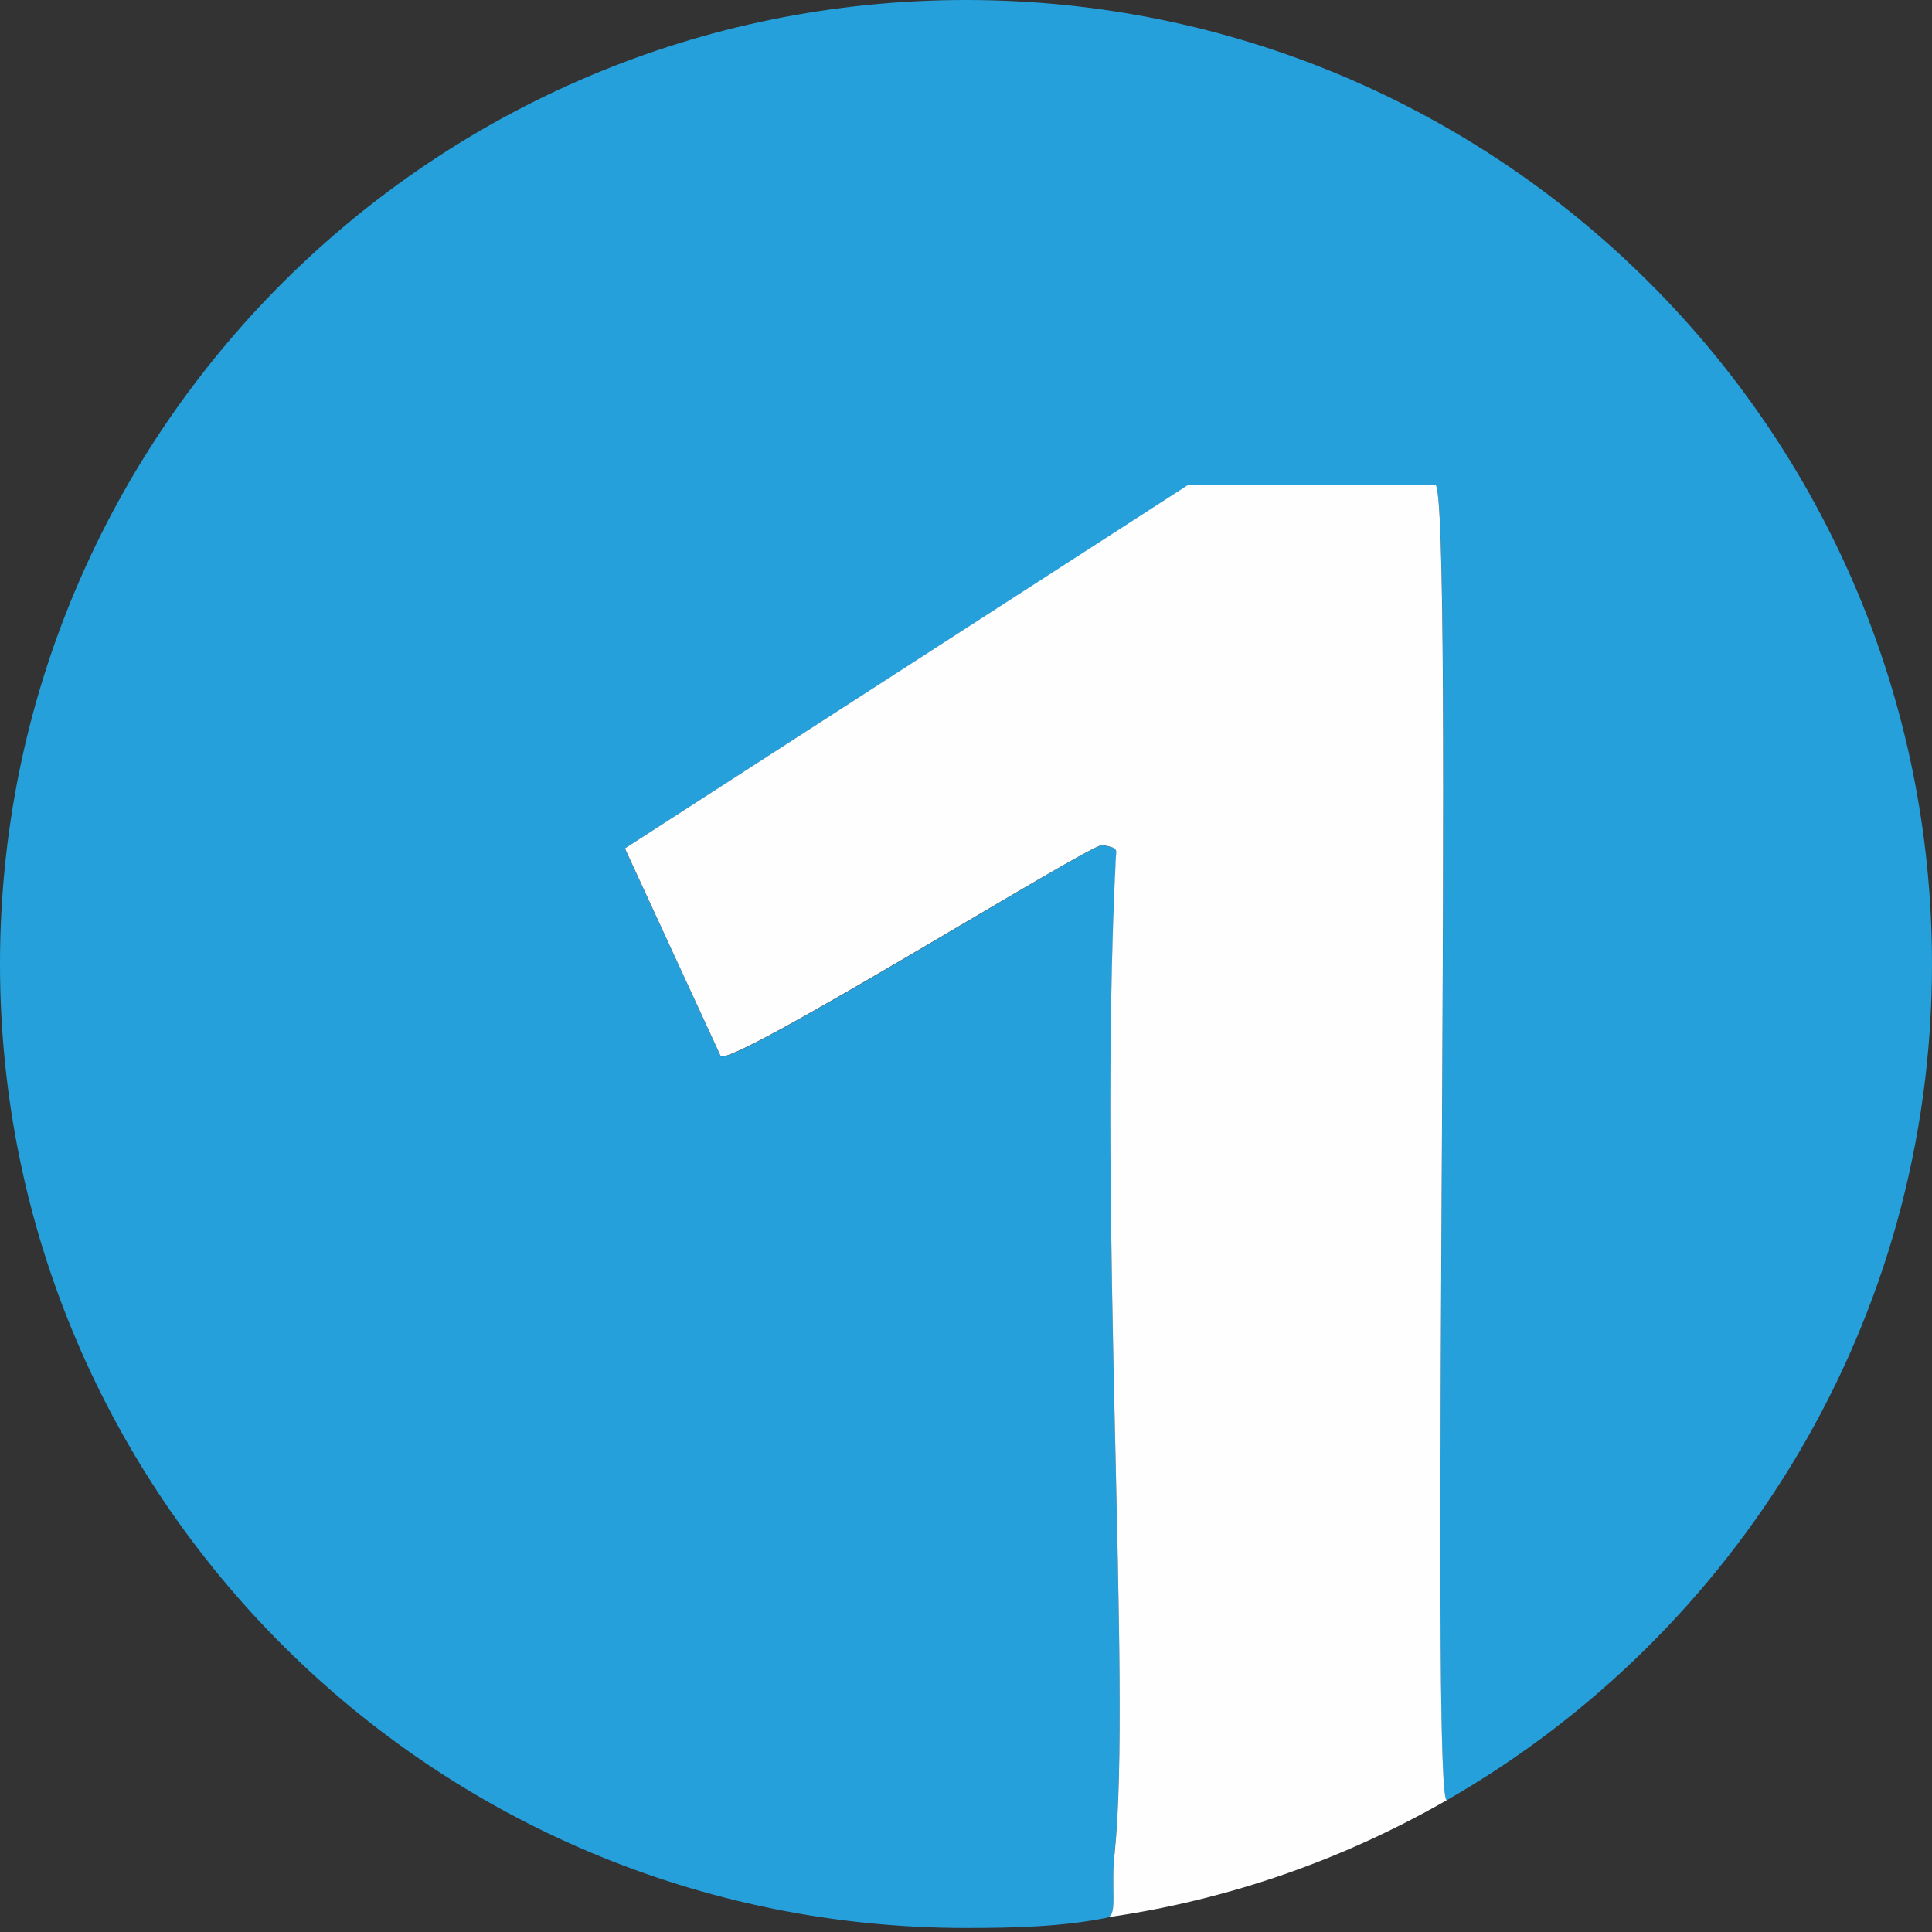
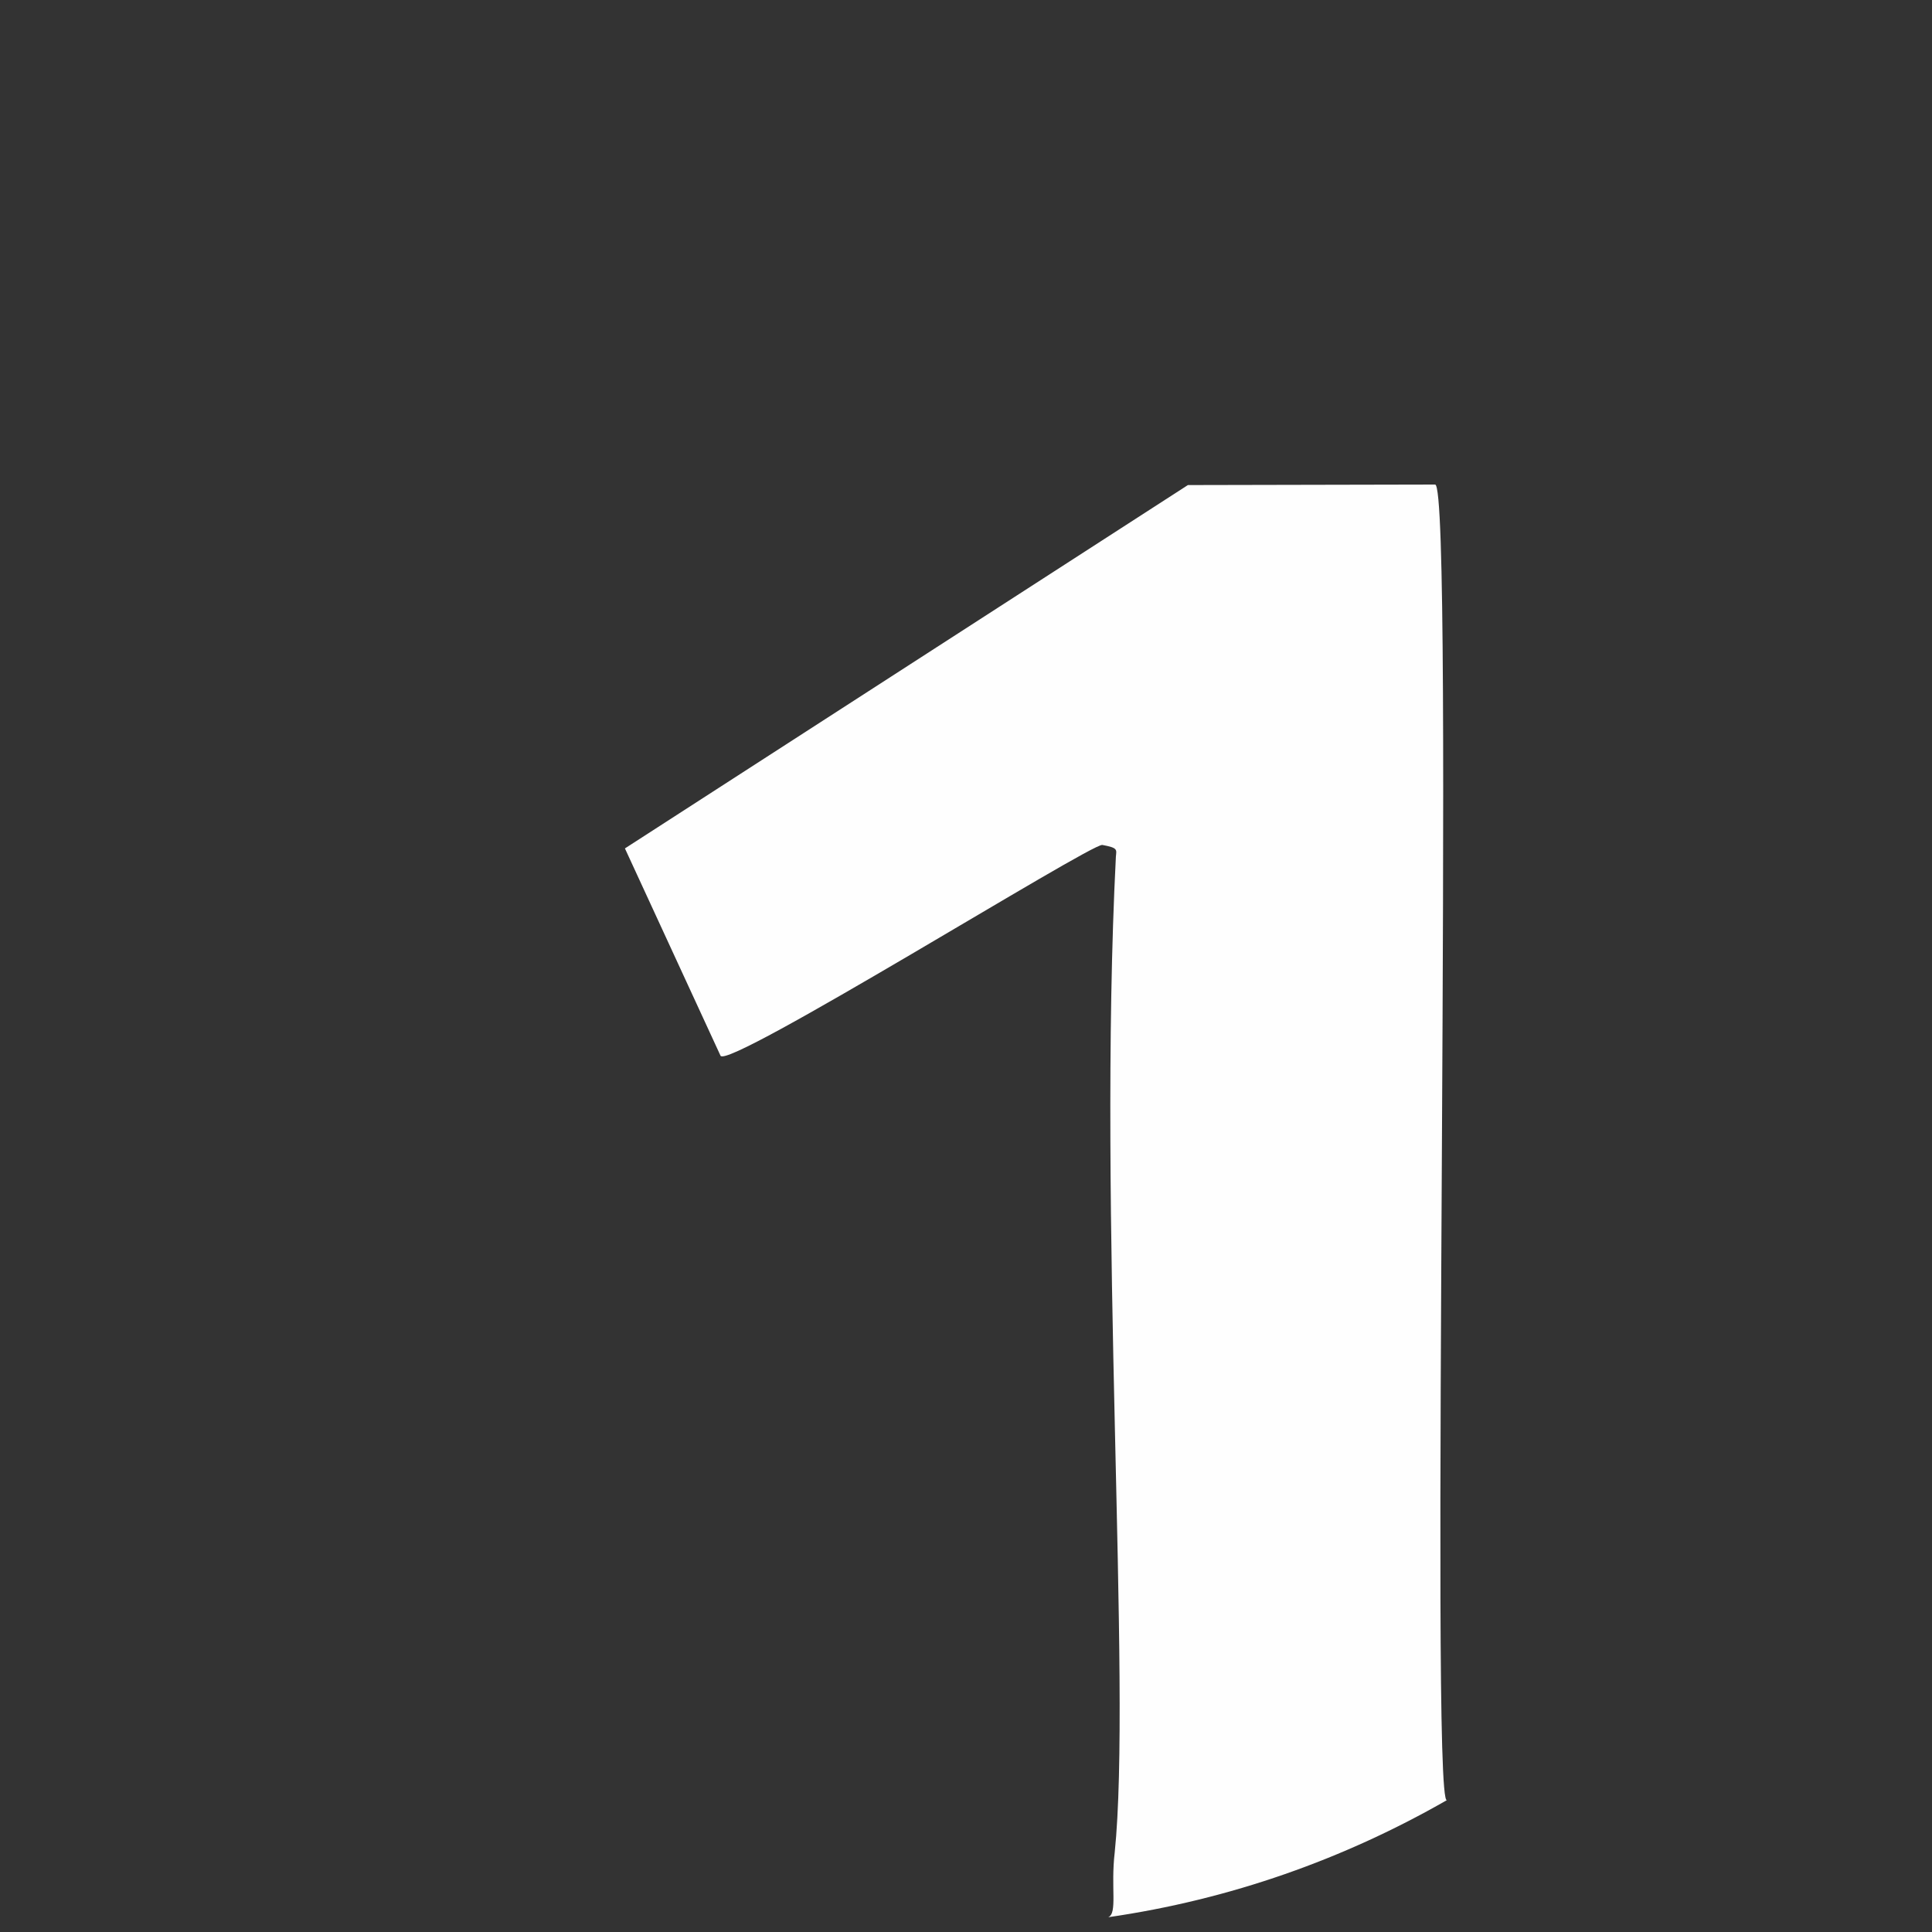
<svg xmlns="http://www.w3.org/2000/svg" width="100" height="100" viewBox="0 0 100 100" fill="none">
  <rect x="0" y="0" width="100" height="100" fill="#333333" stroke="none" />
  <g clip-path="url(#clip0_120_130)">
-     <path fill-rule="evenodd" clip-rule="evenodd" d="M50 99.792C52.477 99.792 54.936 99.732 57.294 99.265C57.877 99.149 57.489 97.811 57.691 95.894C58.592 87.265 56.802 62.954 57.773 44.327C57.791 43.983 57.883 43.88 57.043 43.745C56.481 43.654 37.645 55.416 37.294 54.654L32.339 43.919L61.5 25.122L74.282 25.094C75.336 25.091 73.971 93.705 74.887 93.178C89.893 84.571 100 68.407 100 49.897C100 22.342 77.611 0 50 0C22.391 0 0 22.342 0 49.897C0 77.447 22.391 99.792 50 99.792Z" fill="#25A0DB" />
    <path d="M74.894 93.173C69.578 96.221 63.684 98.321 57.361 99.235C57.85 99.025 57.483 97.711 57.697 95.885C58.583 87.259 56.811 62.967 57.758 44.341C57.789 43.974 57.88 43.886 57.056 43.734C56.475 43.642 37.63 55.405 37.294 54.643L32.346 43.914L61.485 25.107L74.282 25.08C75.321 25.08 73.977 93.721 74.894 93.173Z" fill="#FEFEFE" />
  </g>
  <defs>
    <clipPath id="clip0_120_130">
      <rect width="100" height="100" fill="white" />
    </clipPath>
  </defs>
</svg>